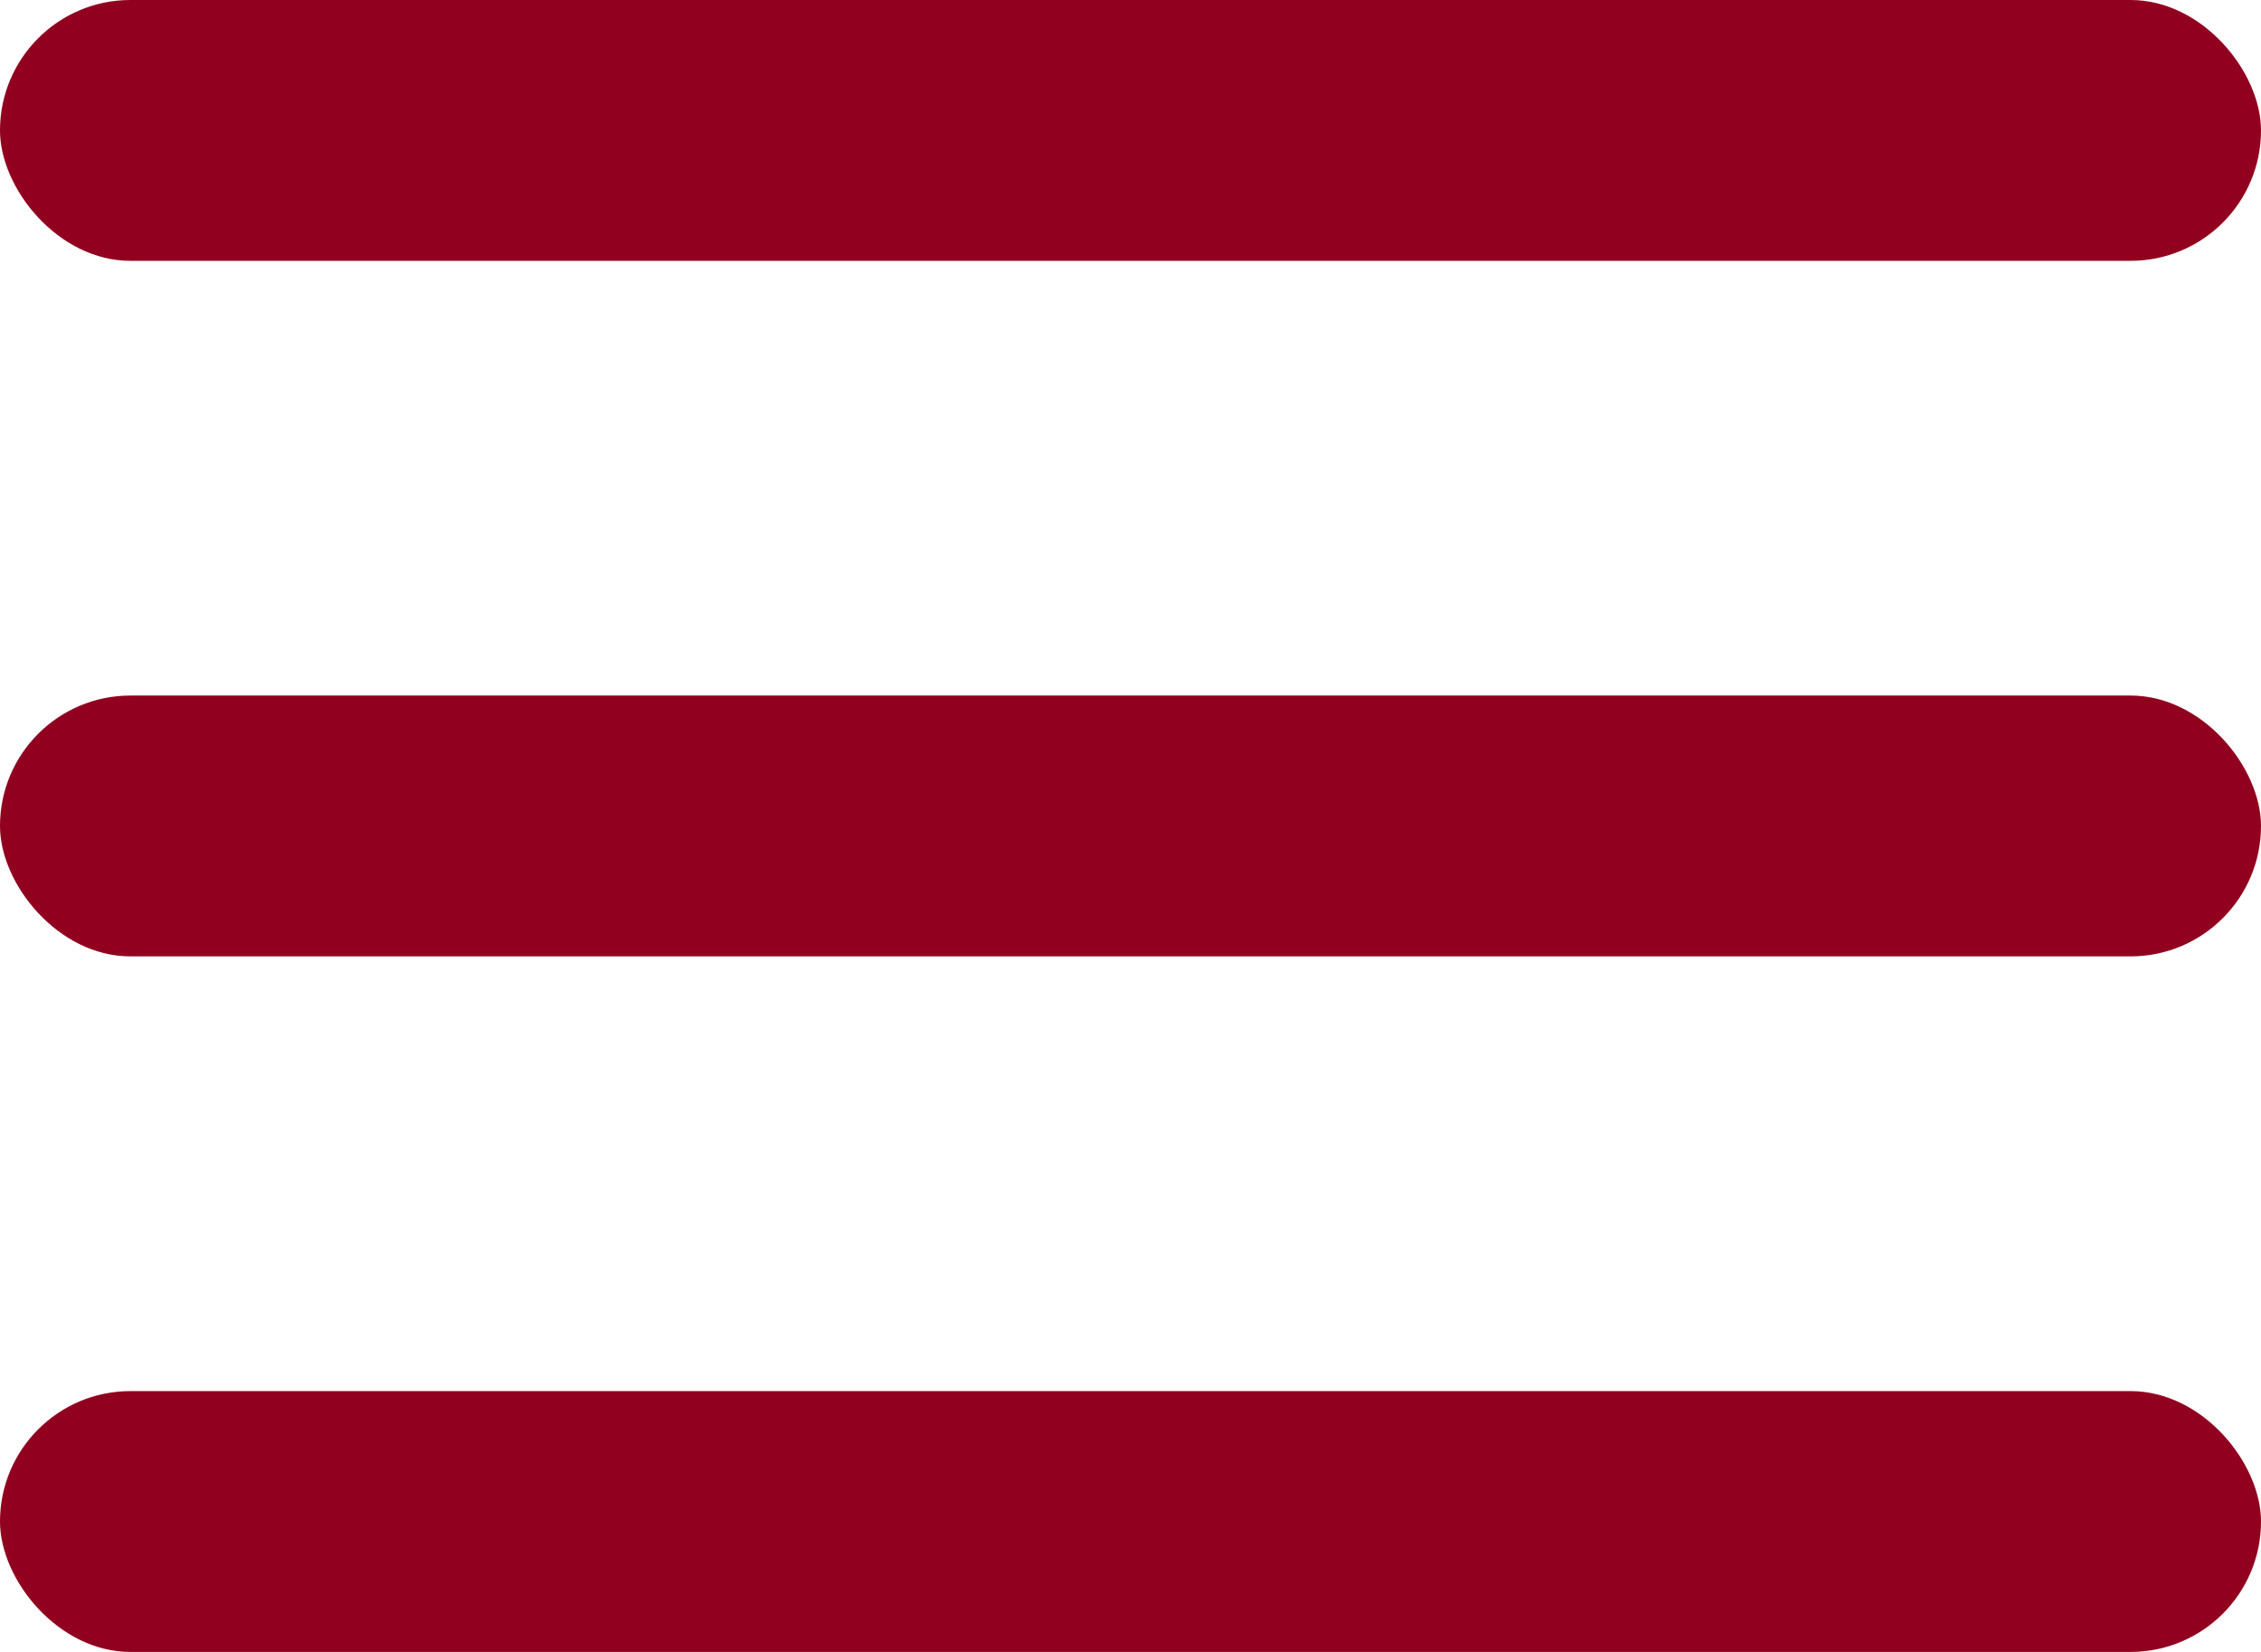
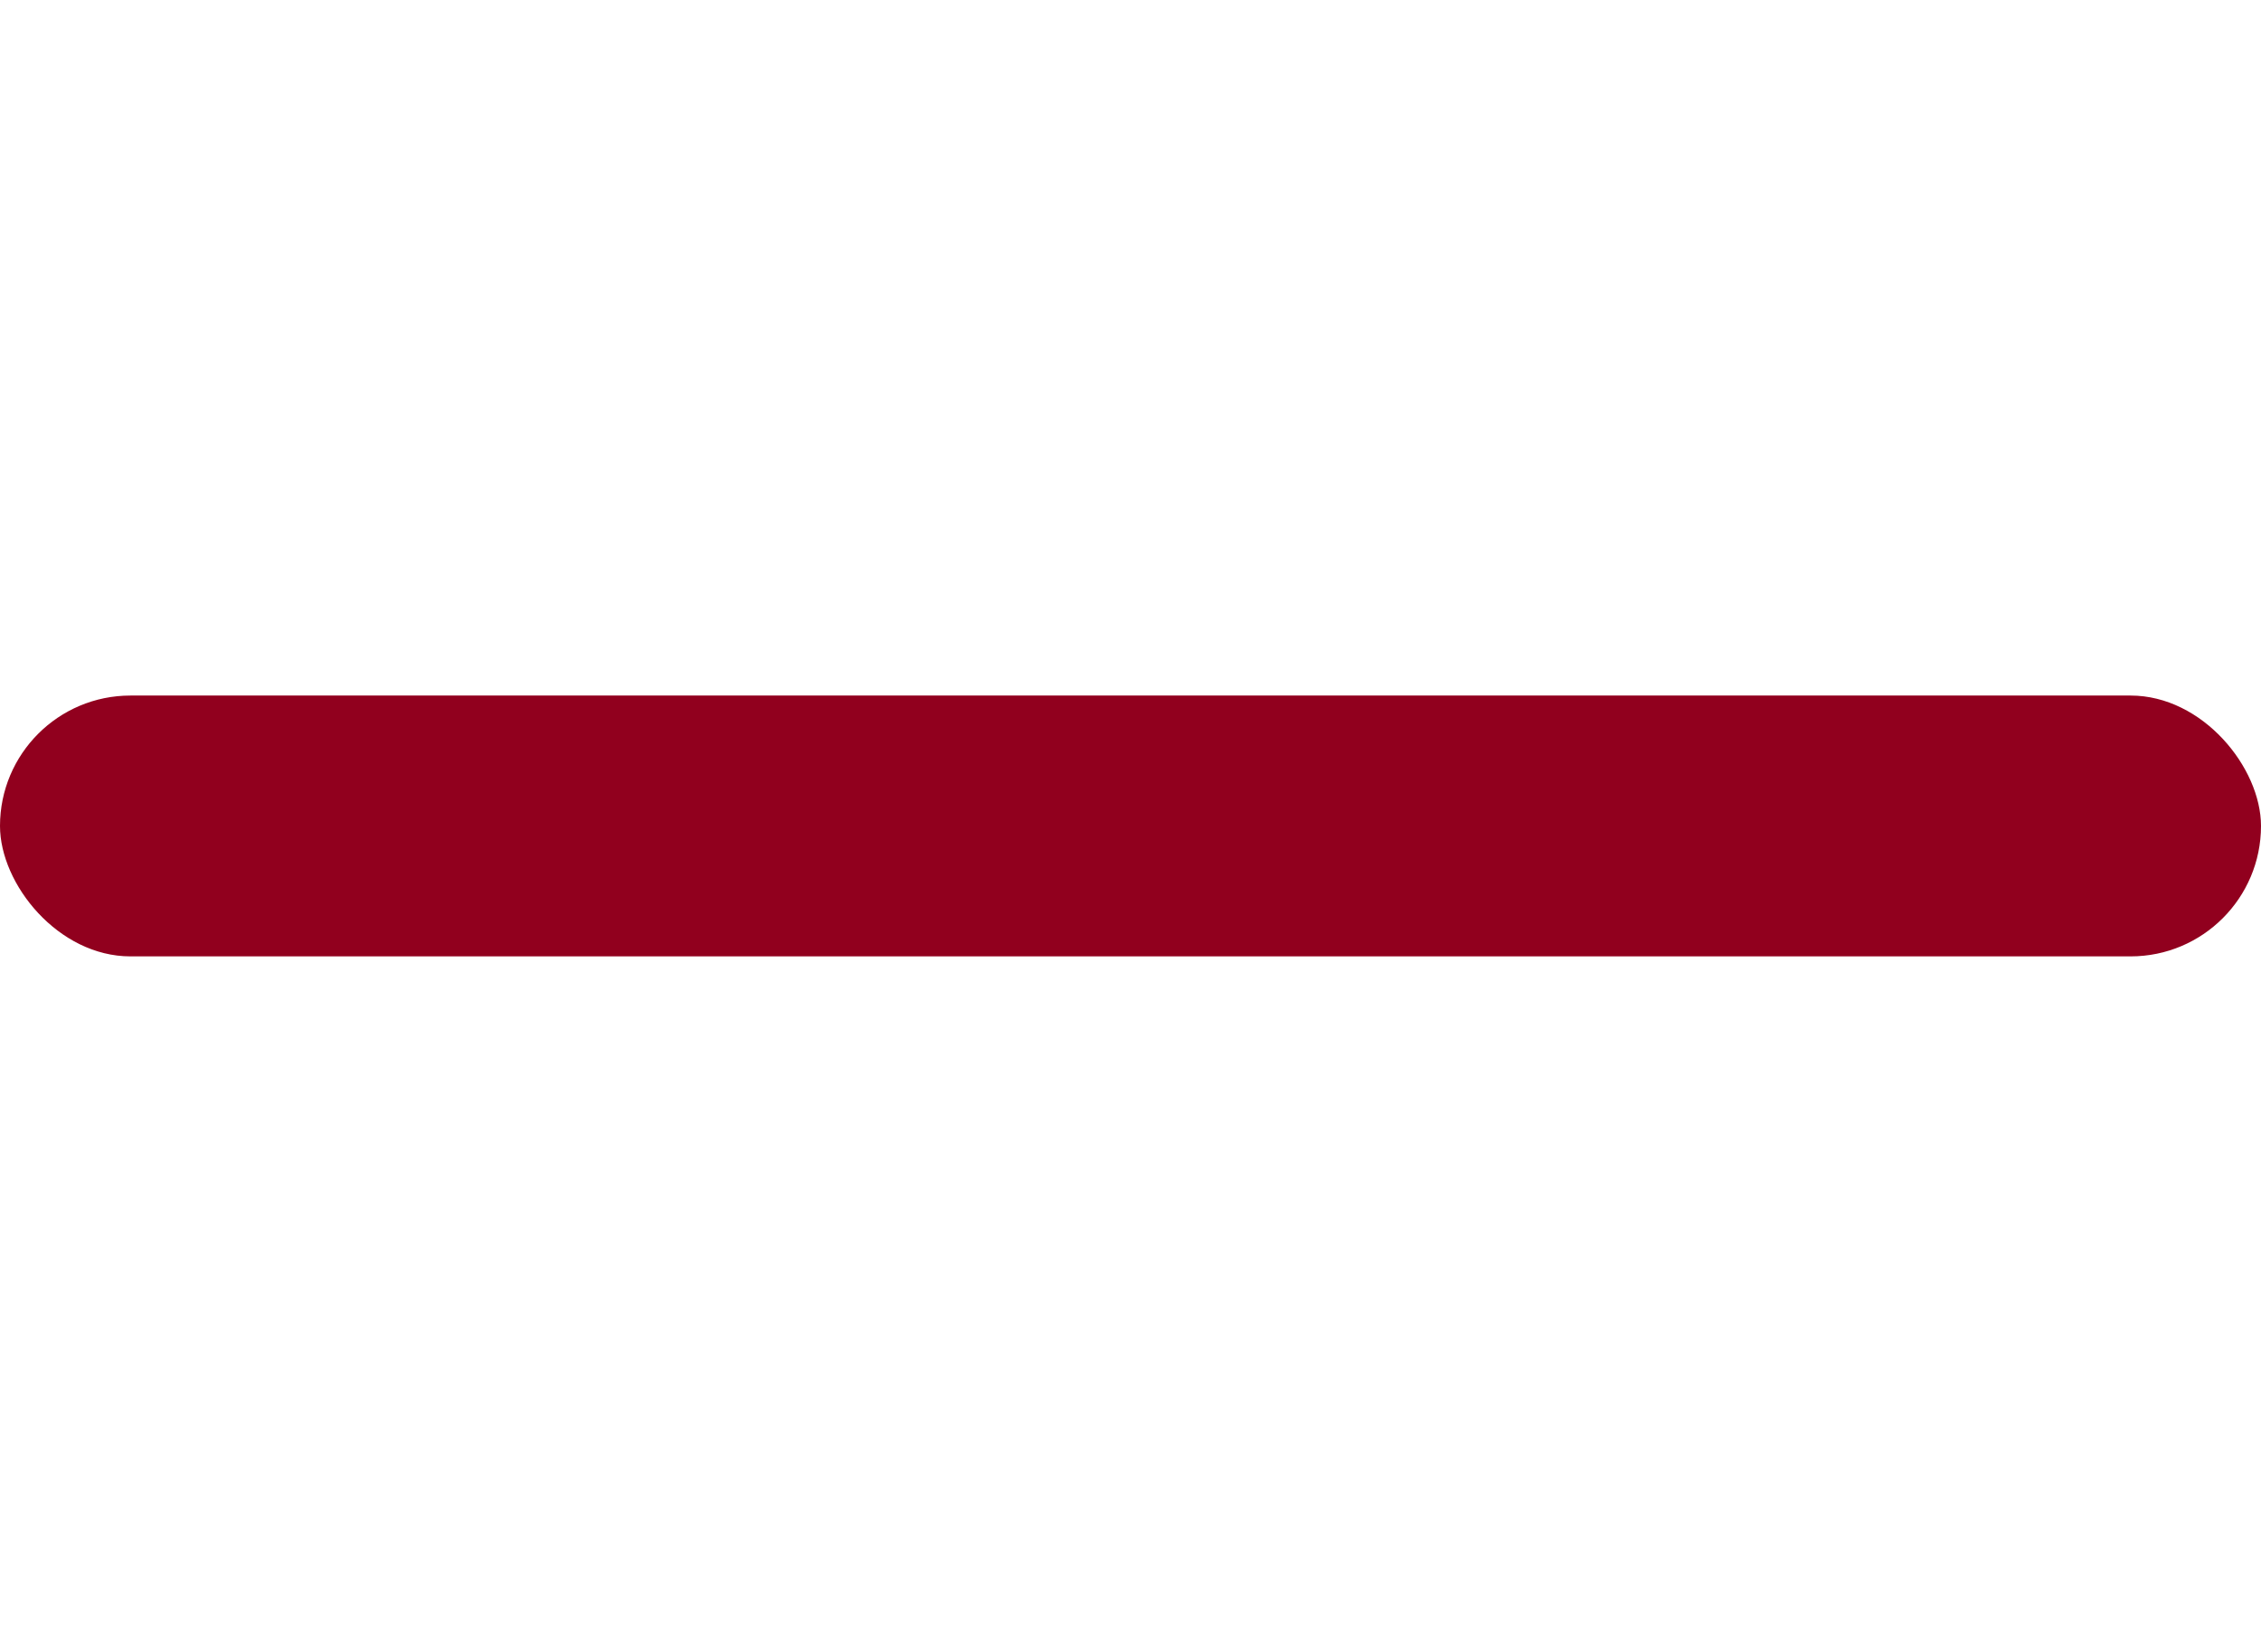
<svg xmlns="http://www.w3.org/2000/svg" width="26" height="19" viewBox="0 0 26 19">
  <g id="グループ_1" data-name="グループ 1" transform="translate(-347 -17)">
    <rect id="長方形_2" data-name="長方形 2" width="26" height="3" rx="1.5" transform="translate(347 25)" fill="#91001e" />
-     <rect id="長方形_3" data-name="長方形 3" width="26" height="3" rx="1.5" transform="translate(347 17)" fill="#91001e" />
-     <rect id="長方形_4" data-name="長方形 4" width="26" height="3" rx="1.5" transform="translate(347 33)" fill="#91001e" />
  </g>
</svg>